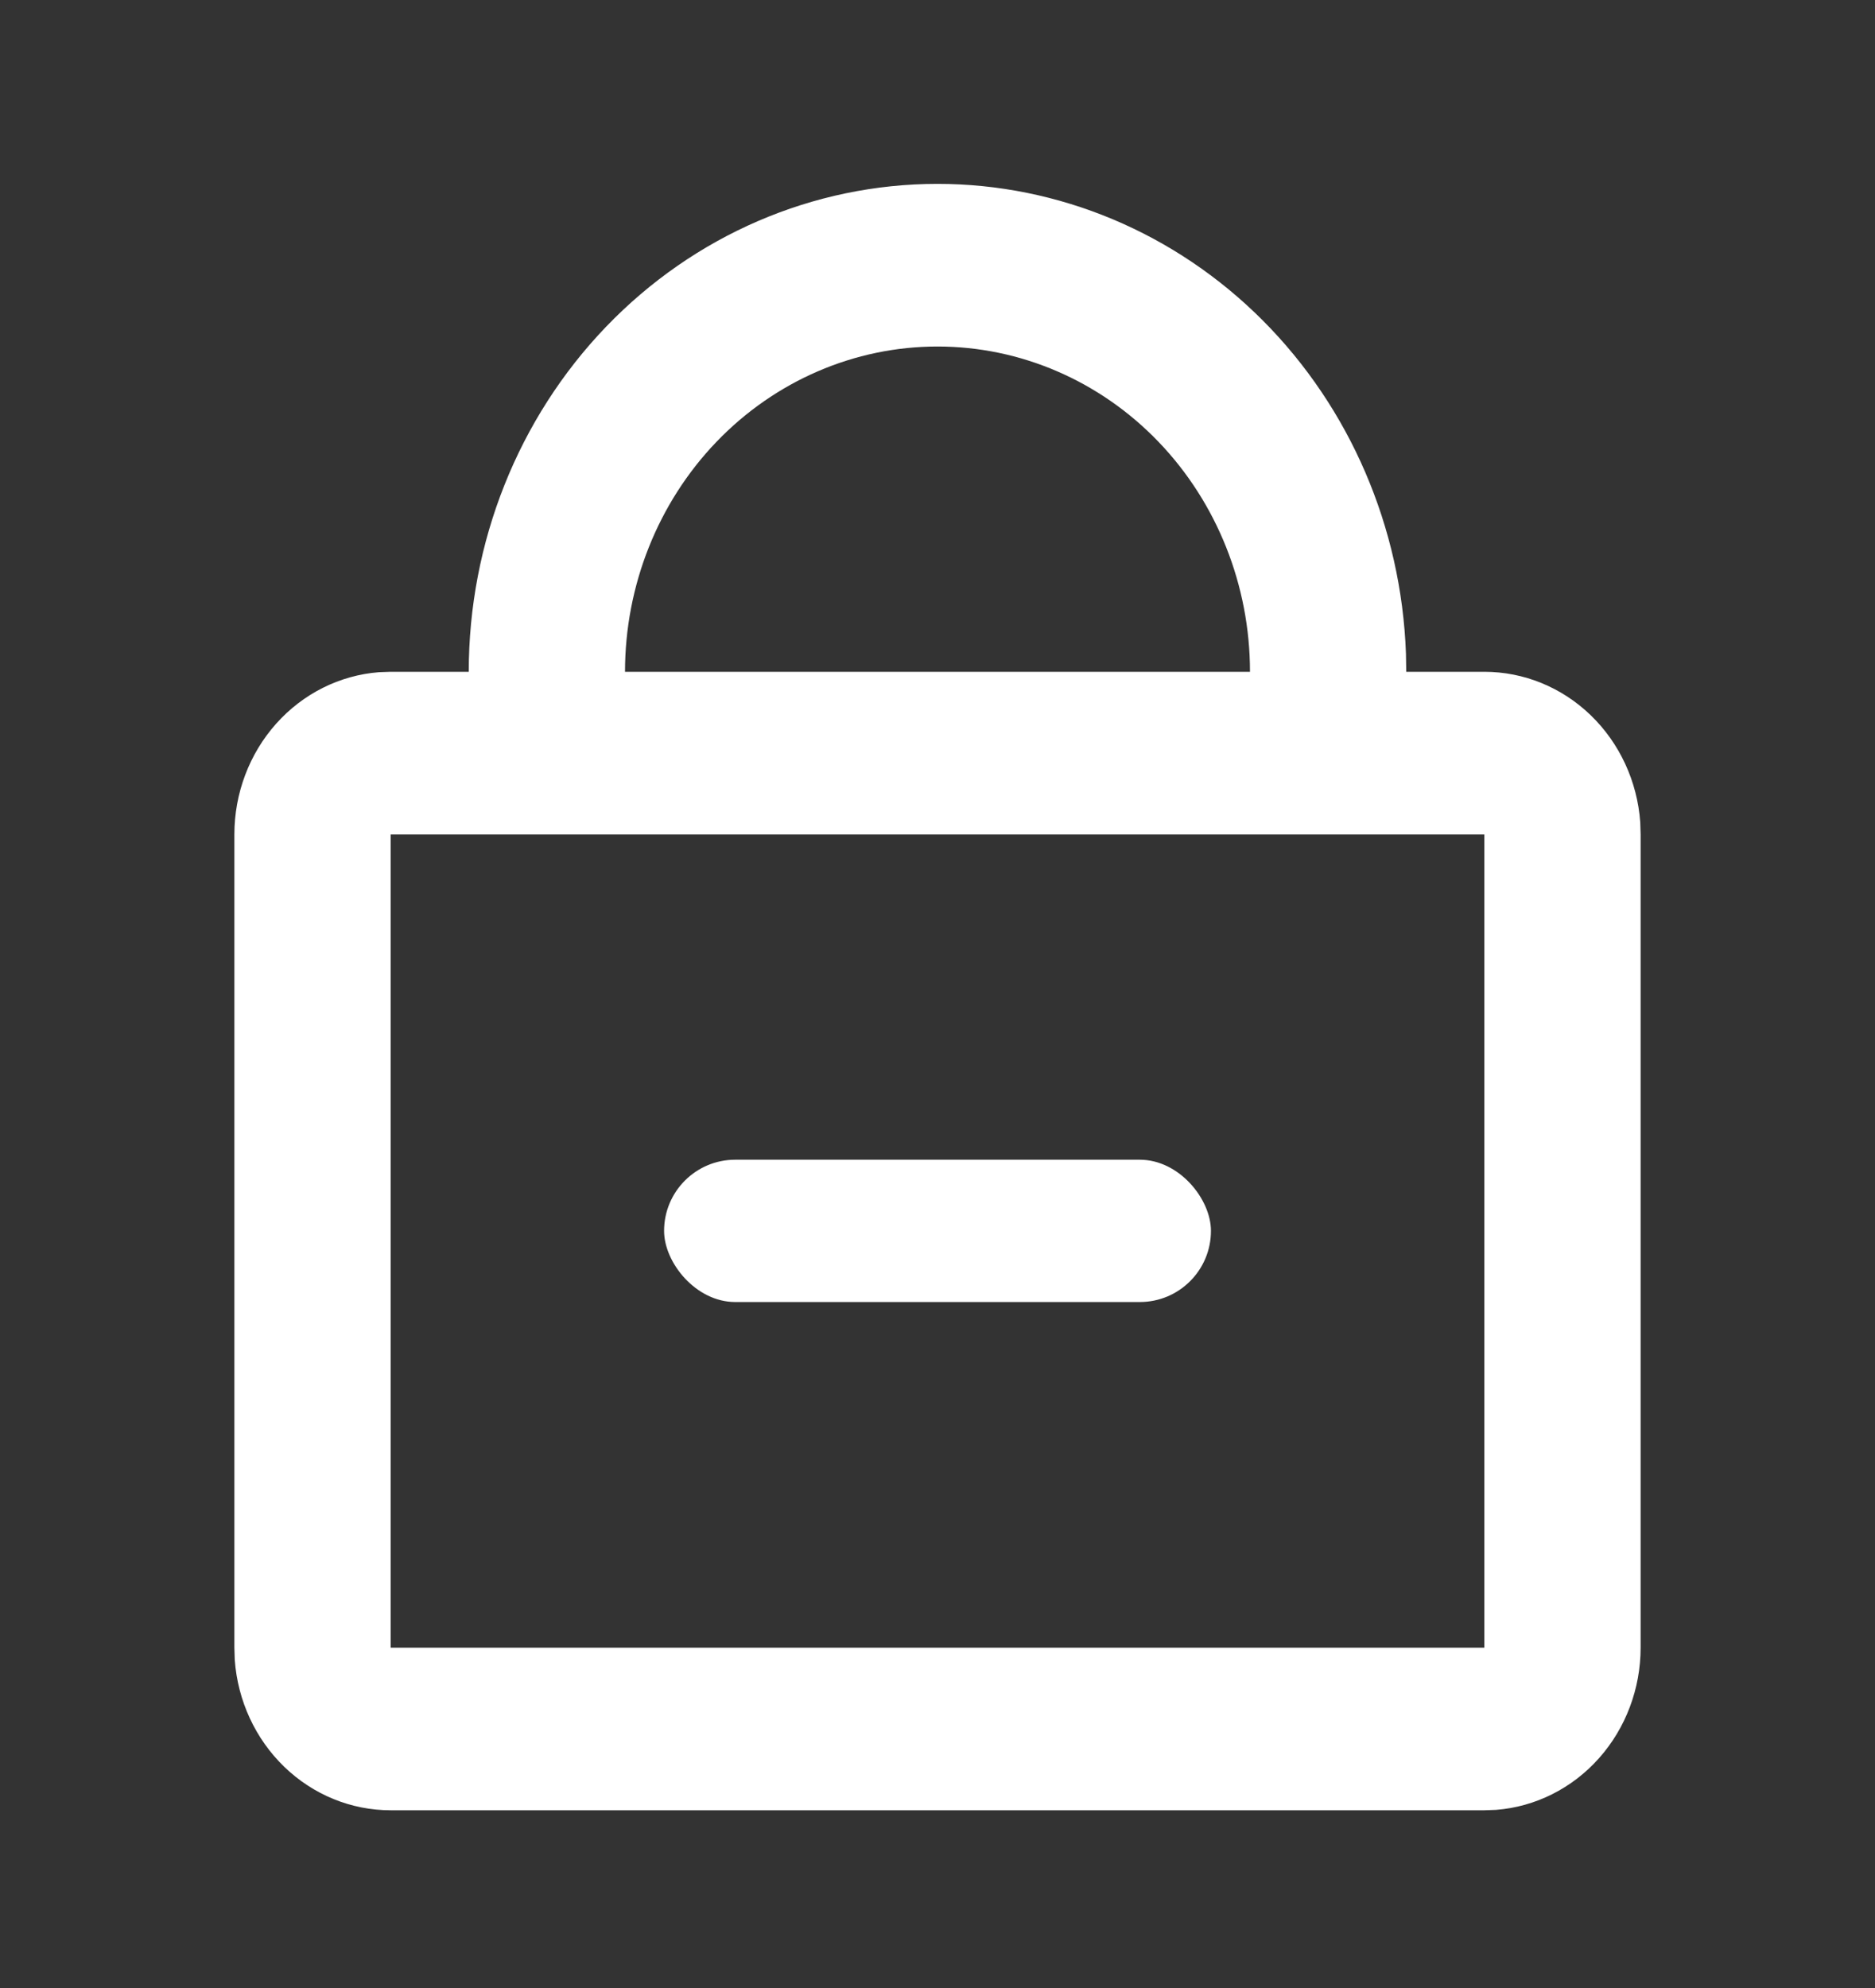
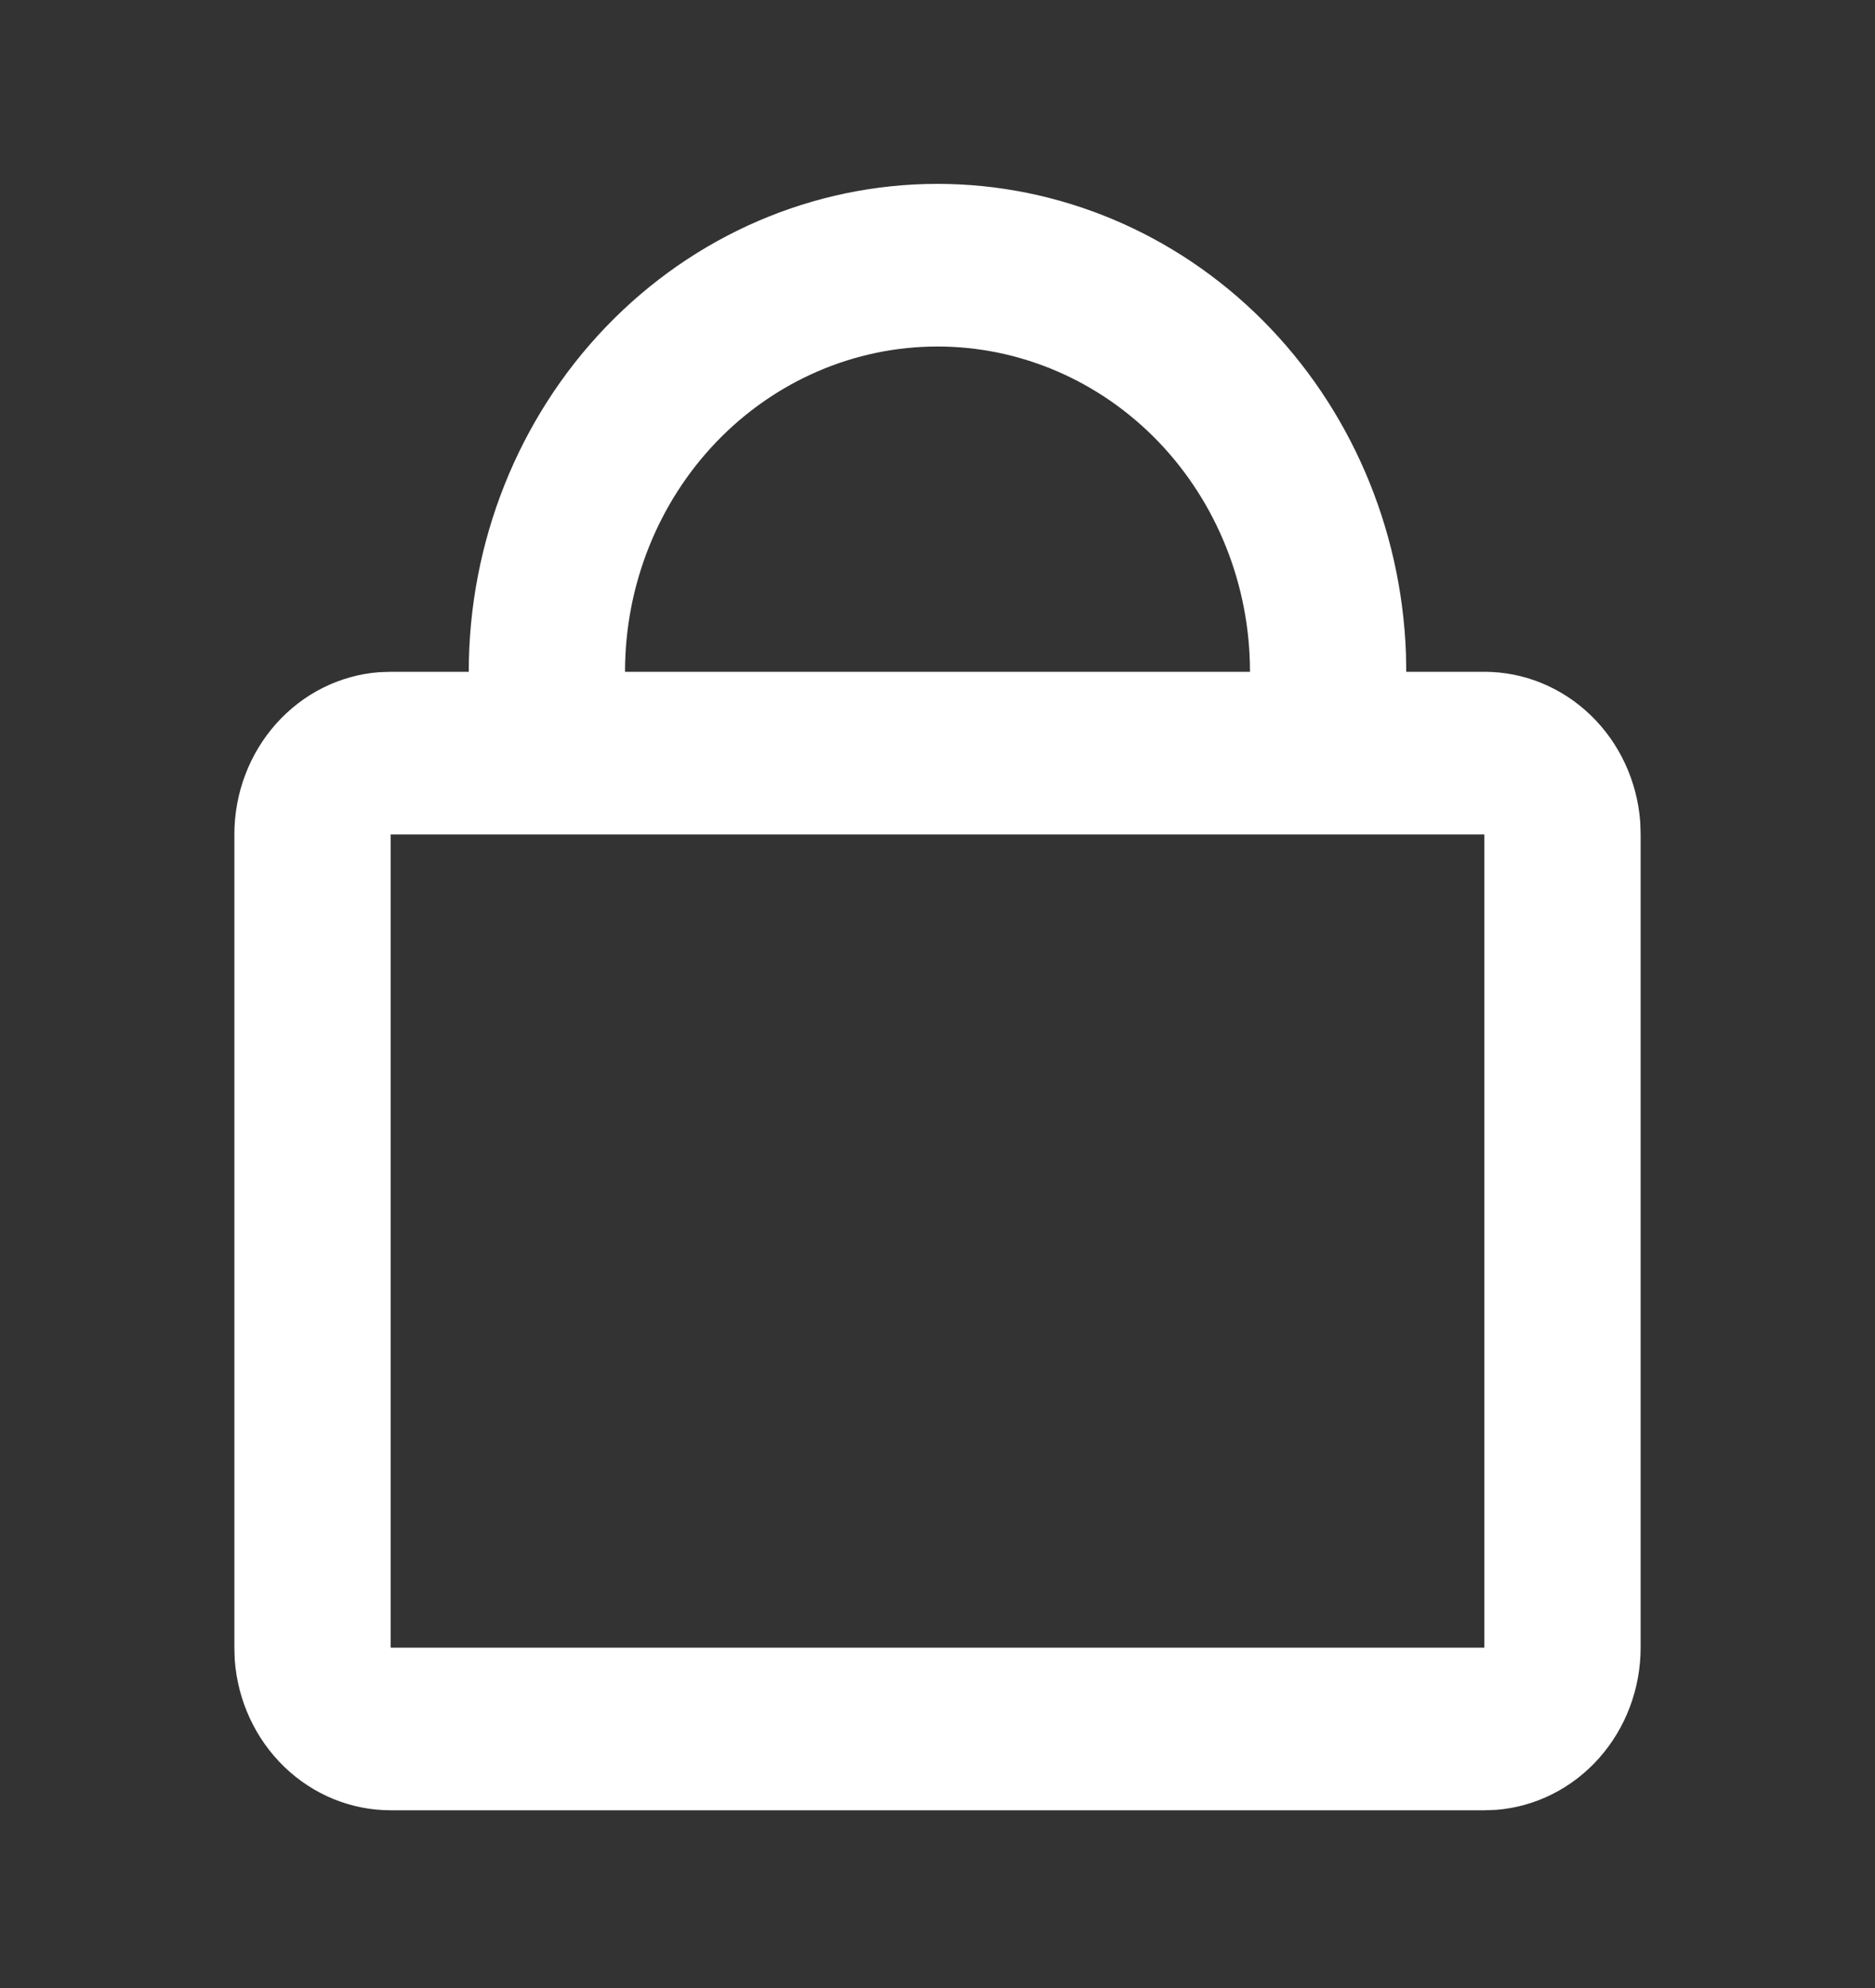
<svg xmlns="http://www.w3.org/2000/svg" width="50" height="53" viewBox="0 0 50 53" fill="none">
  <rect x="0" y="0" width="50" height="53" fill="#333333" stroke="none" />
  <path d="M25 4.902C28.234 4.902 31.342 6.207 33.672 8.541C36.001 10.876 37.37 14.059 37.492 17.422L37.5 17.91H39.583C40.635 17.91 41.647 18.323 42.418 19.067C43.189 19.811 43.661 20.83 43.74 21.921L43.75 22.246V43.926C43.75 45.02 43.353 46.073 42.639 46.875C41.924 47.678 40.944 48.169 39.896 48.251L39.583 48.262H10.417C9.365 48.262 8.353 47.849 7.582 47.105C6.811 46.361 6.339 45.342 6.26 44.251L6.25 43.926V22.246C6.25 21.152 6.647 20.099 7.361 19.297C8.076 18.494 9.056 18.003 10.104 17.921L10.417 17.91H12.5C12.5 14.46 13.817 11.152 16.161 8.712C18.505 6.273 21.685 4.902 25 4.902ZM39.583 22.246H10.417V43.926H39.583V22.246ZM25 9.238C22.79 9.238 20.67 10.152 19.107 11.778C17.545 13.405 16.667 15.61 16.667 17.91H33.333C33.333 15.61 32.455 13.405 30.893 11.778C29.33 10.152 27.21 9.238 25 9.238Z" fill="white" />
-   <rect x="17.709" y="30.918" width="14.583" height="3.794" rx="1.897" fill="white" />
</svg>